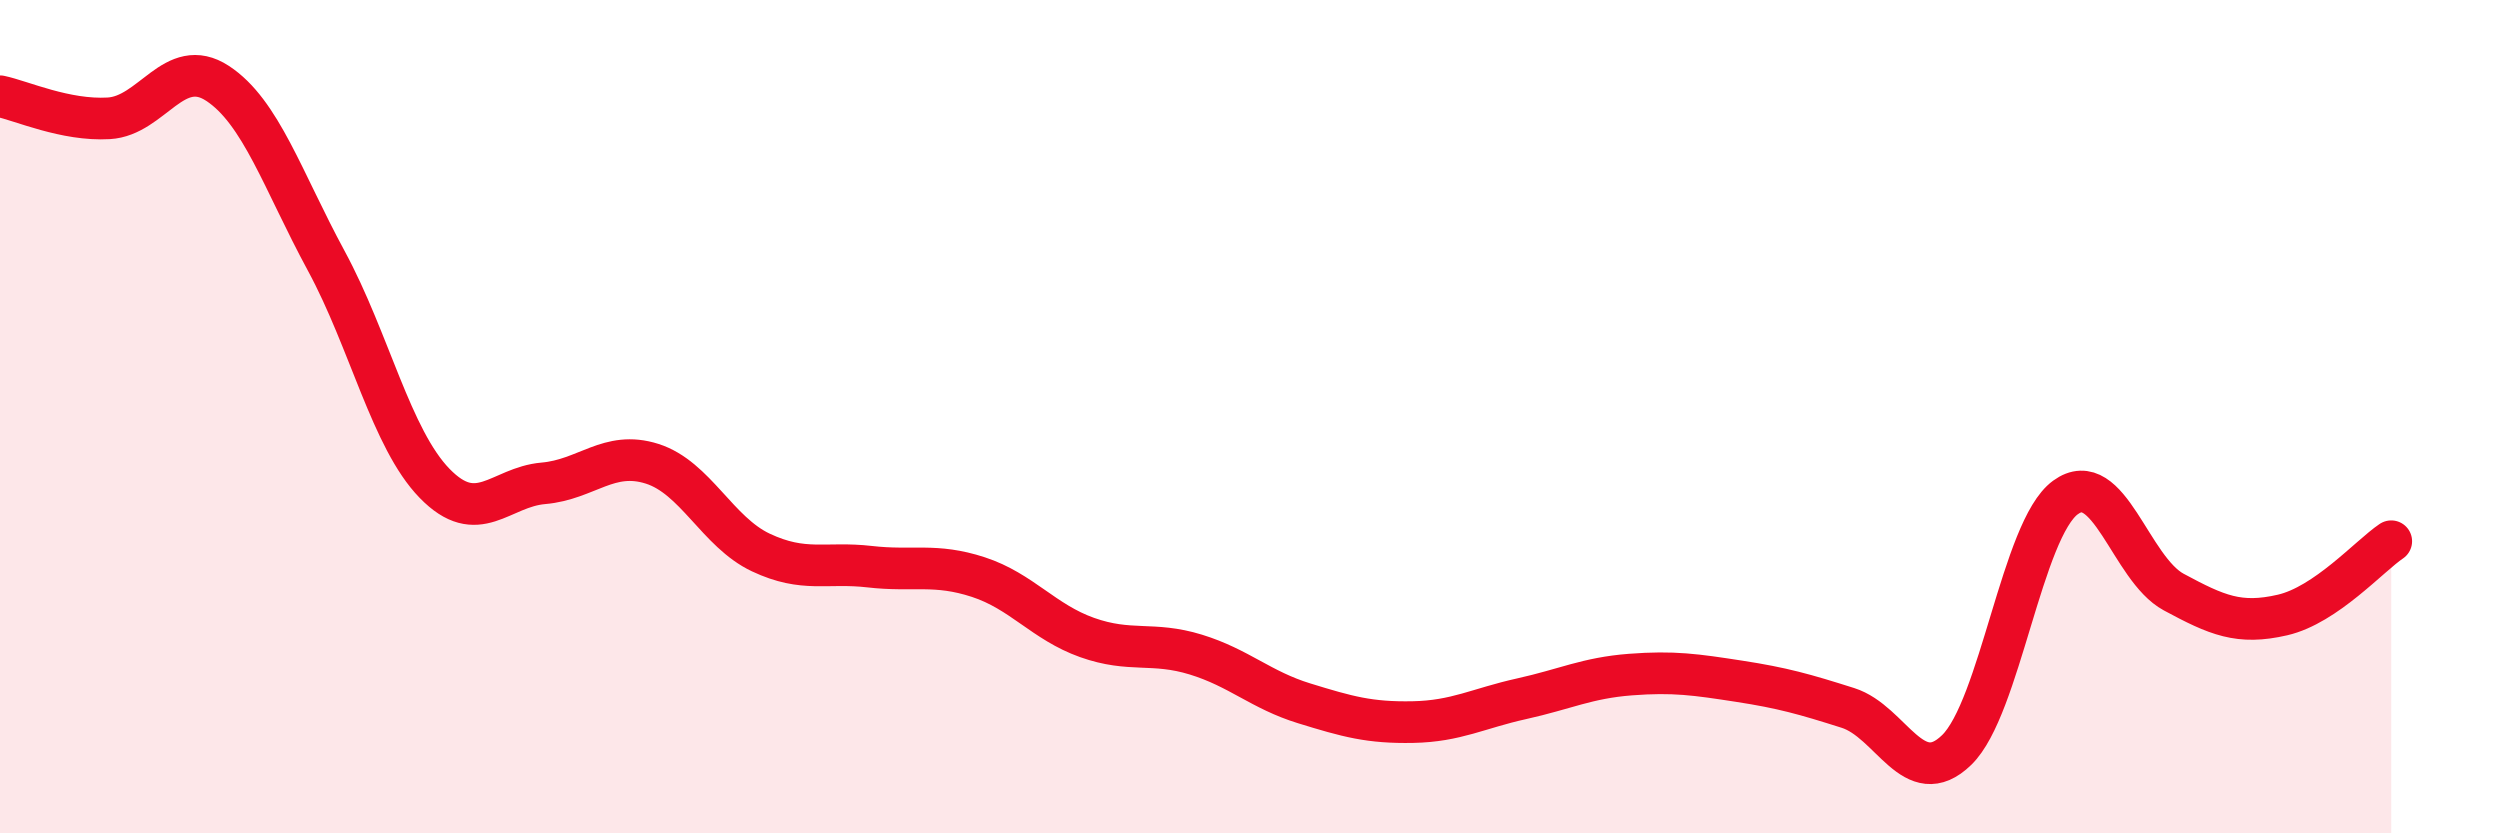
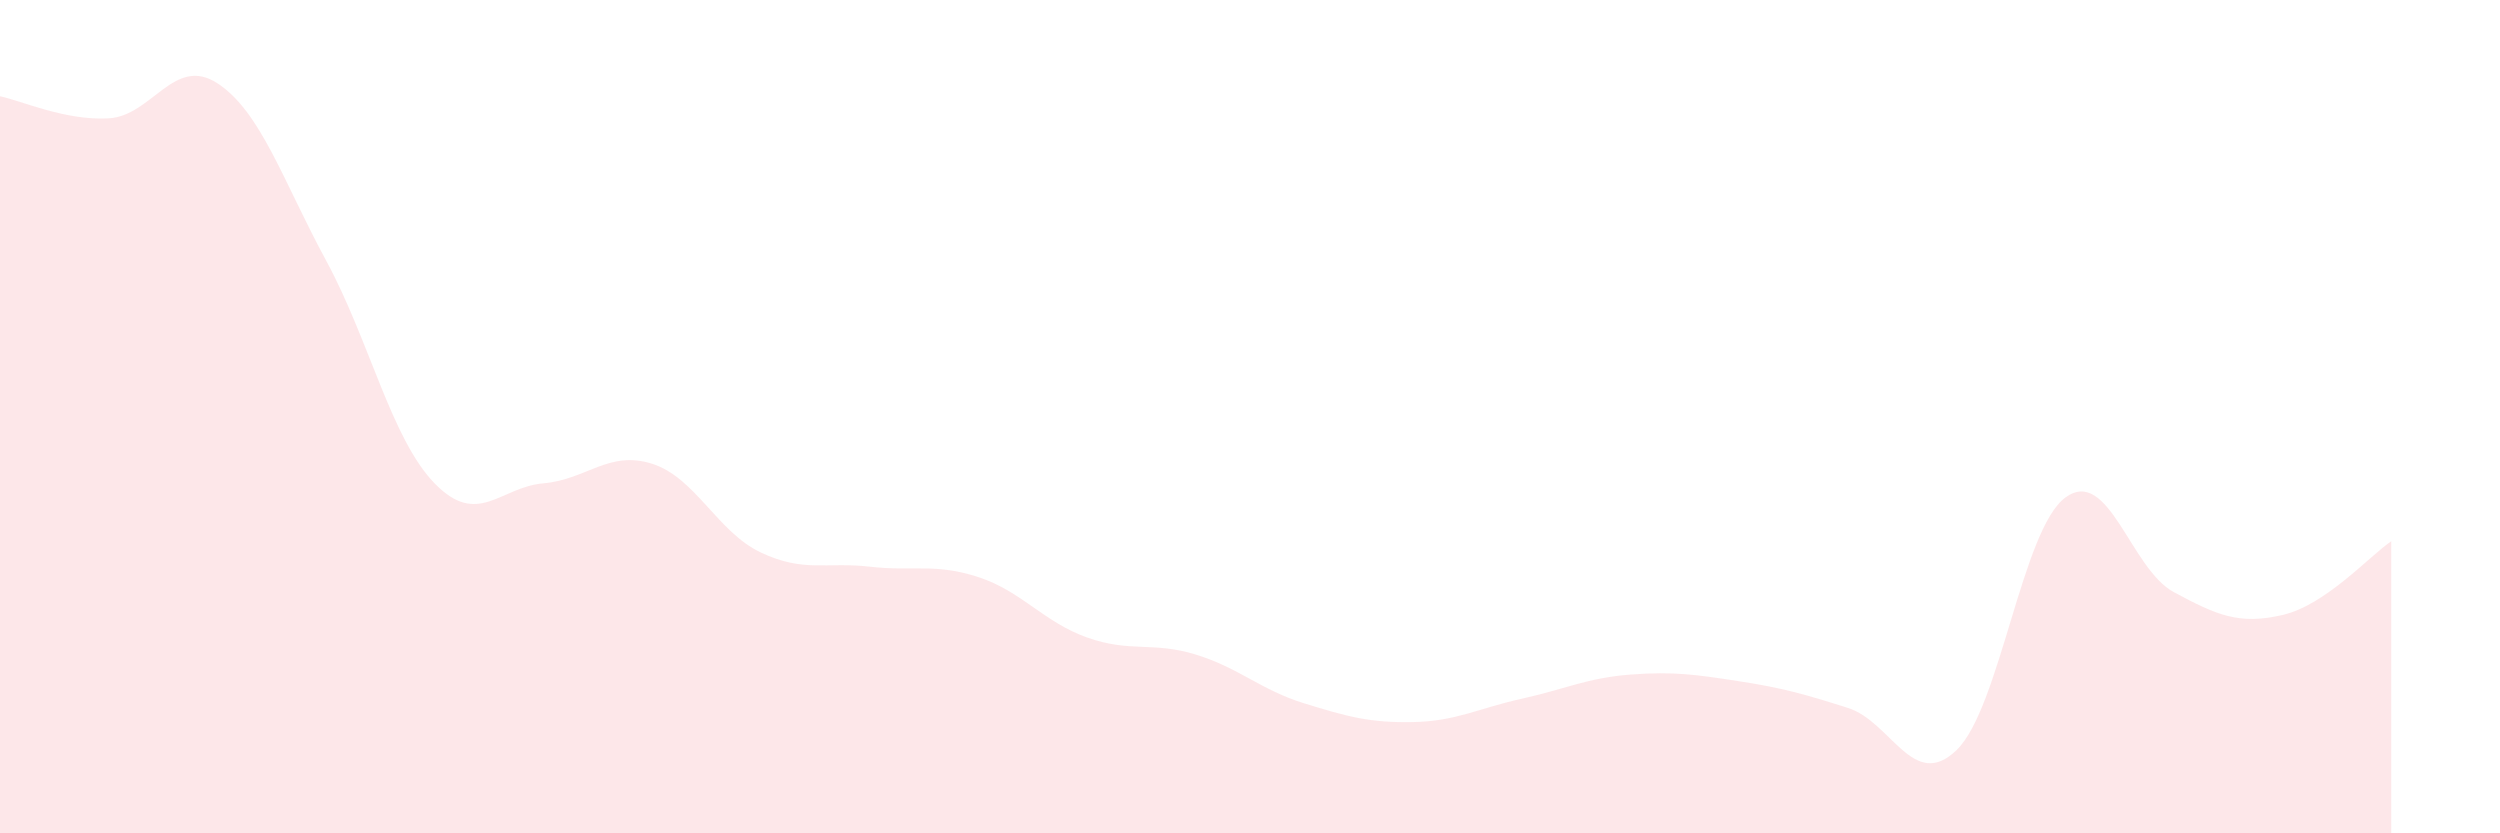
<svg xmlns="http://www.w3.org/2000/svg" width="60" height="20" viewBox="0 0 60 20">
  <path d="M 0,2.31 C 0.52,2.42 1.57,2.9 2.61,2.84 C 3.65,2.78 4.18,1.32 5.22,2 C 6.26,2.68 6.79,4.34 7.83,6.26 C 8.87,8.18 9.39,10.53 10.43,11.6 C 11.47,12.67 12,11.69 13.04,11.6 C 14.08,11.51 14.61,10.8 15.65,11.13 C 16.69,11.46 17.22,12.77 18.26,13.26 C 19.3,13.75 19.83,13.48 20.87,13.6 C 21.91,13.72 22.44,13.51 23.48,13.85 C 24.52,14.19 25.05,14.93 26.09,15.3 C 27.13,15.67 27.66,15.39 28.7,15.71 C 29.74,16.03 30.26,16.56 31.3,16.88 C 32.34,17.2 32.87,17.35 33.91,17.33 C 34.95,17.31 35.48,17 36.52,16.77 C 37.56,16.54 38.09,16.27 39.13,16.19 C 40.17,16.11 40.7,16.19 41.74,16.35 C 42.78,16.51 43.31,16.66 44.35,16.99 C 45.39,17.32 45.92,19.01 46.96,18 C 48,16.99 48.53,12.7 49.57,11.94 C 50.61,11.18 51.13,13.65 52.17,14.21 C 53.21,14.77 53.74,15 54.78,14.76 C 55.82,14.52 56.87,13.34 57.39,12.99L57.39 20L0 20Z" fill="#EB0A25" opacity="0.1" stroke-linecap="round" stroke-linejoin="round" />
-   <path d="M 0,2.31 C 0.52,2.42 1.57,2.9 2.61,2.84 C 3.65,2.78 4.18,1.32 5.22,2 C 6.26,2.68 6.79,4.34 7.83,6.26 C 8.87,8.18 9.39,10.53 10.43,11.6 C 11.47,12.67 12,11.69 13.04,11.6 C 14.08,11.51 14.61,10.8 15.65,11.13 C 16.69,11.46 17.22,12.77 18.26,13.26 C 19.3,13.75 19.83,13.48 20.87,13.6 C 21.91,13.72 22.44,13.51 23.48,13.85 C 24.52,14.19 25.05,14.93 26.09,15.3 C 27.13,15.67 27.66,15.39 28.7,15.71 C 29.74,16.03 30.26,16.56 31.3,16.88 C 32.34,17.2 32.87,17.35 33.91,17.33 C 34.95,17.31 35.48,17 36.52,16.77 C 37.56,16.54 38.09,16.27 39.13,16.19 C 40.17,16.11 40.7,16.19 41.74,16.35 C 42.78,16.51 43.31,16.66 44.35,16.99 C 45.39,17.32 45.92,19.01 46.96,18 C 48,16.99 48.53,12.7 49.57,11.94 C 50.61,11.18 51.13,13.65 52.17,14.21 C 53.21,14.77 53.74,15 54.78,14.76 C 55.82,14.52 56.87,13.34 57.39,12.99" stroke="#EB0A25" stroke-width="1" fill="none" stroke-linecap="round" stroke-linejoin="round" />
</svg>